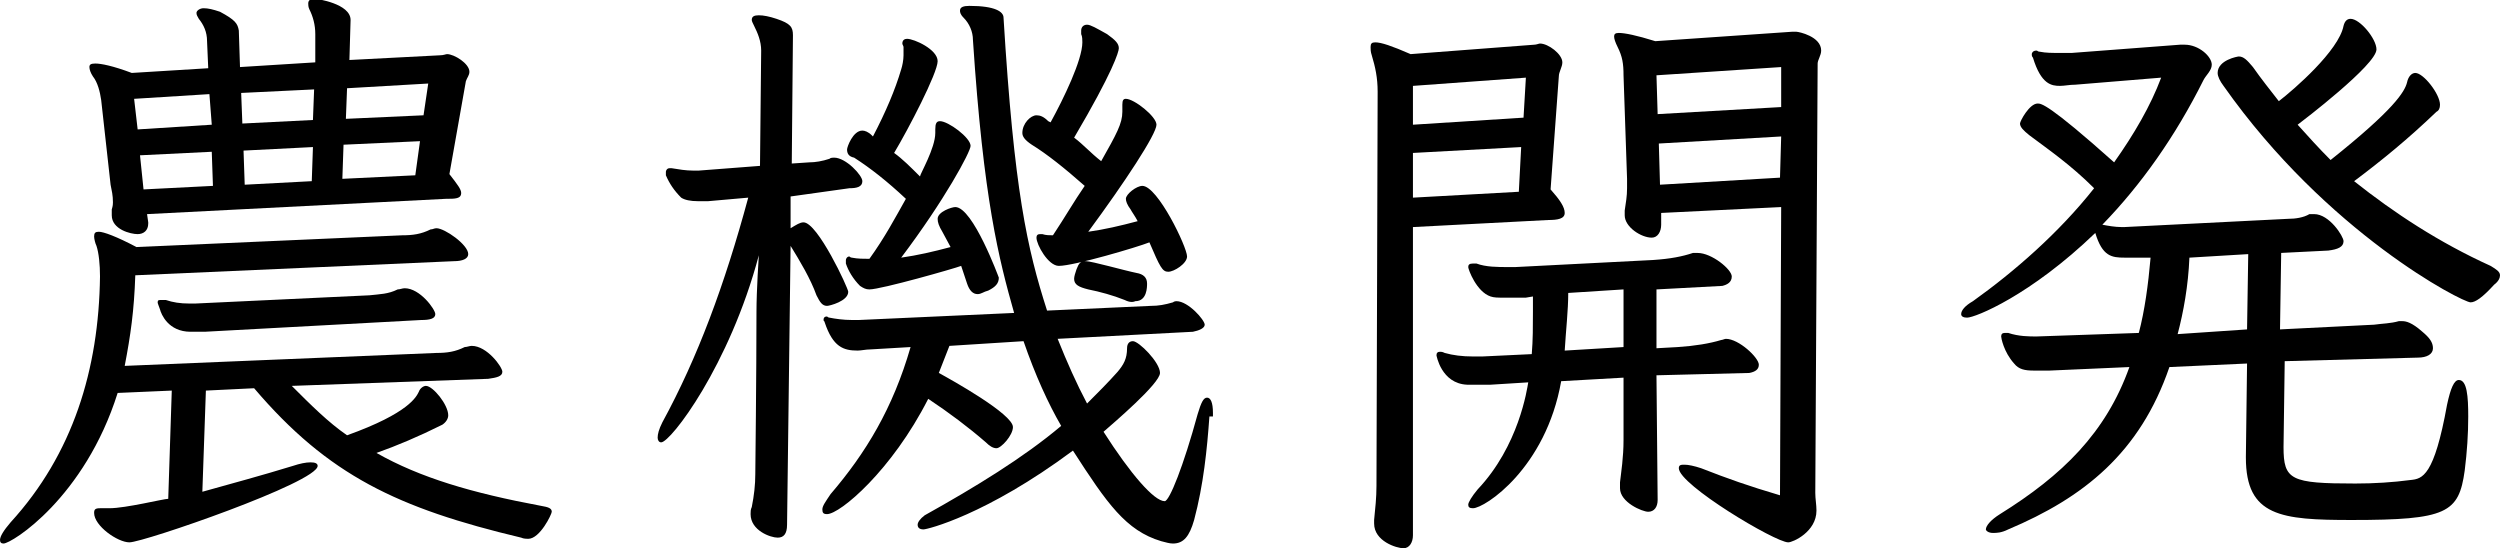
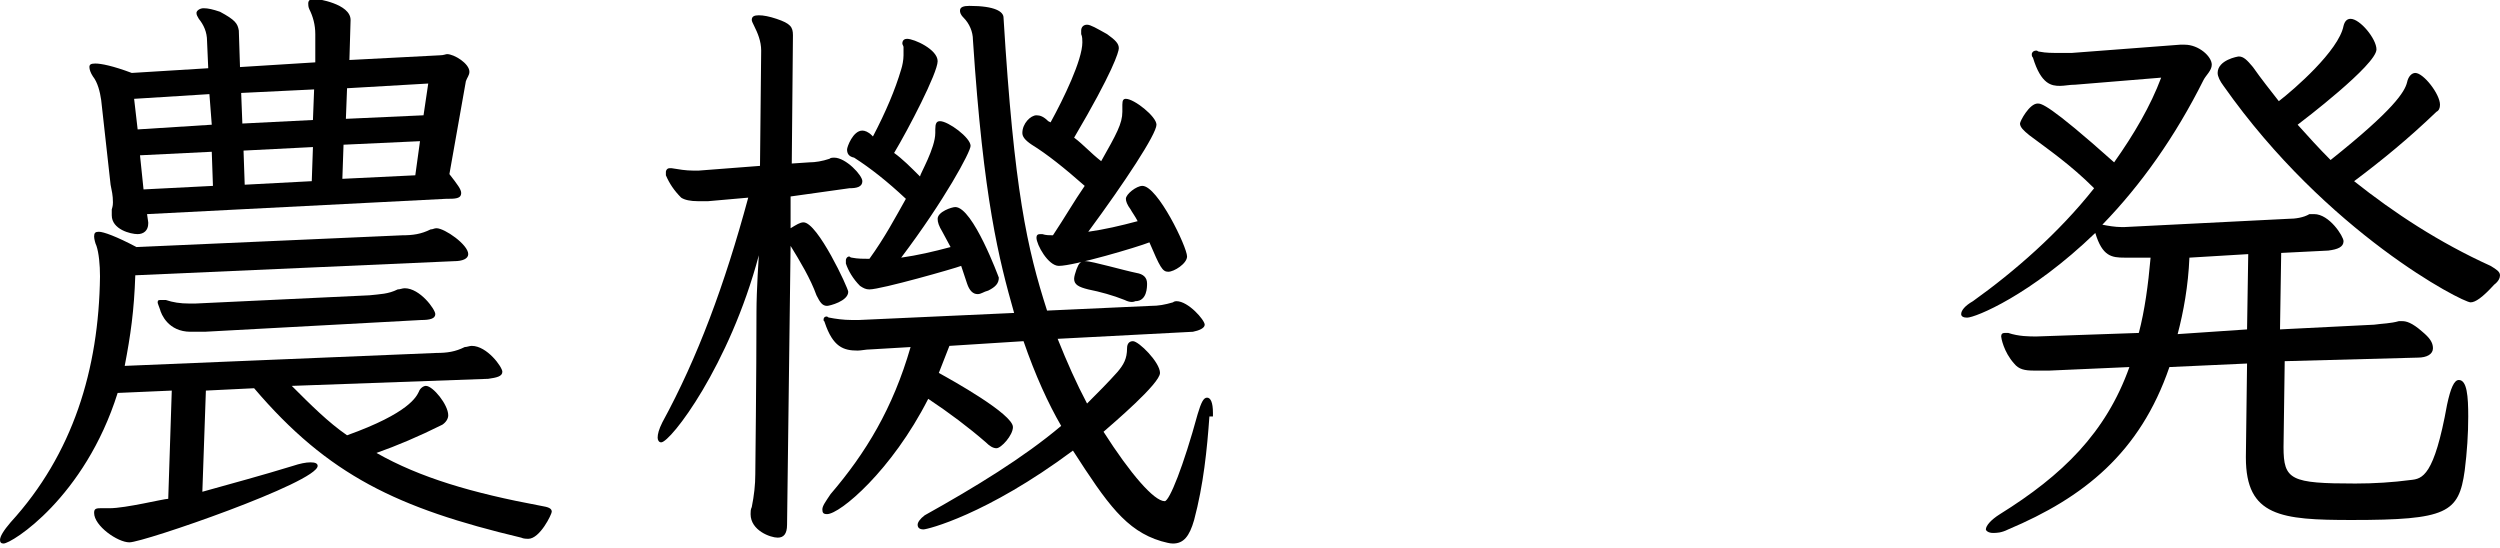
<svg xmlns="http://www.w3.org/2000/svg" version="1.1" id="レイヤー_1" x="0px" y="0px" viewBox="0 0 212.5 46.6" style="enable-background:new 0 0 212.5 46.6;" xml:space="preserve">
  <g>
    <path d="M24.8,32.8c1.6,1.6,3.1,3.1,4.7,4.2c5.3-1.9,5.9-3.3,6.1-3.7c0.1-0.3,0.4-0.5,0.6-0.5c0.6,0,1.9,1.6,1.9,2.5   c0,0.3-0.2,0.6-0.5,0.8c-2,1-3.9,1.8-5.6,2.4c3.7,2.1,8.1,3.4,14,4.5c0.6,0.1,0.9,0.2,0.9,0.5c0,0.2-1,2.3-2,2.3   c-0.1,0-0.4,0-0.6-0.1C33.8,43.2,27.9,40.4,21.6,33l-4.1,0.2l-0.3,8.6c2.5-0.7,5.1-1.4,7.7-2.2c0.6-0.2,1.1-0.3,1.5-0.3   c0.4,0,0.6,0.1,0.6,0.3c0,1.4-14.8,6.5-16,6.5c-1,0-3-1.4-3-2.5c0-0.3,0.1-0.4,0.5-0.4h0.1c0.2,0,0.4,0,0.7,0c1.4,0,4.6-0.8,5-0.8   l0.3-9.2l-4.6,0.2c-2.8,8.9-9,12.8-9.7,12.8c-0.2,0-0.3-0.1-0.3-0.3c0-0.3,0.3-0.8,0.9-1.5c5.3-5.8,7.5-13,7.6-20.9   c0-1-0.1-2-0.3-2.6C8.1,20.7,8,20.3,8,20.1c0-0.3,0.1-0.4,0.4-0.4c0.4,0,1.5,0.4,3.2,1.3l22.6-1c0.9,0,1.6-0.1,2.4-0.5   c0.2,0,0.3-0.1,0.5-0.1c0.7,0,2.7,1.4,2.7,2.2c0,0.4-0.5,0.6-1.2,0.6l-27.1,1.2c-0.1,3-0.4,5.1-0.9,7.7l26.5-1.1   c0.9,0,1.6-0.1,2.4-0.5c0.2,0,0.4-0.1,0.6-0.1c1.3,0,2.6,1.8,2.6,2.2c0,0.4-0.5,0.5-1.2,0.6L24.8,32.8z M12.5,18.2l0.1,0.7V19   c0,0.6-0.4,0.9-0.9,0.9c-0.6,0-2.2-0.4-2.2-1.6c0-0.1,0-0.3,0-0.5c0.1-0.3,0.1-0.5,0.1-0.6c0-0.6-0.1-1-0.2-1.5L8.6,8.5   C8.5,7.8,8.3,7,7.9,6.5C7.7,6.2,7.6,5.9,7.6,5.7c0-0.2,0.1-0.3,0.5-0.3c0.5,0,1.5,0.2,3.1,0.8l6.5-0.4l-0.1-2.3   c0-0.8-0.3-1.4-0.7-1.9c-0.1-0.2-0.2-0.3-0.2-0.5c0-0.2,0.3-0.4,0.6-0.4c0.4,0,0.8,0.1,1.4,0.3C20,1.7,20.2,2,20.3,2.6l0.1,3.1   l6.4-0.4l0-2.4c0-0.8-0.2-1.5-0.5-2.1c-0.1-0.2-0.1-0.4-0.1-0.5c0-0.3,0.2-0.4,0.6-0.4c0.1,0,3,0.4,3,1.8l-0.1,3.4l7.7-0.4   c0.3,0,0.5-0.1,0.6-0.1c0.6,0,1.9,0.8,1.9,1.5c0,0.3-0.2,0.5-0.3,0.8l-1.4,7.9c0.7,0.9,1,1.3,1,1.6c0,0.5-0.5,0.5-1.3,0.5   L12.5,18.2z M17.8,8l-6.4,0.4l0.3,2.6l6.3-0.4L17.8,8z M18,12.9l-6.1,0.3l0.3,2.9l5.9-0.3L18,12.9z M17.4,28.2c-0.5,0-0.8,0-1.2,0   c-1.9,0-2.5-1.5-2.6-1.9c-0.1-0.3-0.2-0.5-0.2-0.6c0-0.2,0.1-0.2,0.3-0.2c0.1,0,0.2,0,0.4,0c0.6,0.2,1.2,0.3,2,0.3h0.5l14.8-0.7   c0.9-0.1,1.6-0.1,2.4-0.5c0.2,0,0.4-0.1,0.6-0.1c1.3,0,2.6,1.8,2.6,2.2s-0.5,0.5-1.2,0.5L17.4,28.2z M26.7,7.6l-6.2,0.3l0.1,2.6   l6-0.3L26.7,7.6z M26.6,12.5l-5.9,0.3l0.1,2.9l5.7-0.3L26.6,12.5z M35.7,12l-6.5,0.3l-0.1,2.9l6.2-0.3L35.7,12z M36.4,7.1l-6.9,0.4   l-0.1,2.6L36,9.8L36.4,7.1z" />
    <path d="M67.2,16.7v2.7c0.5-0.3,0.8-0.5,1.1-0.5c1.2,0,3.8,5.6,3.8,5.9c0,0.8-1.6,1.2-1.8,1.2c-0.4,0-0.6-0.3-0.9-0.9   c-0.5-1.4-1.4-2.9-2.2-4.2l-0.3,23.7c0,0.8-0.3,1.1-0.8,1.1c-0.6,0-2.3-0.6-2.3-2c0-0.2,0-0.4,0.1-0.6c0.2-1,0.3-1.9,0.3-2.8   c0,0,0.1-8.6,0.1-13.8c0-1.8,0.2-4.8,0.2-4.8C62,31.1,57,37.6,56.2,37.6c-0.2,0-0.3-0.2-0.3-0.4c0-0.3,0.1-0.7,0.4-1.3   c3-5.5,5.3-11.7,7.3-19.1l-3.4,0.3h-0.9c-0.6,0-1.1-0.1-1.4-0.3c-0.6-0.6-1-1.2-1.3-1.9c0-0.1,0-0.2,0-0.3c0-0.1,0.1-0.3,0.3-0.3   c0,0,0.1,0,0.2,0c0.6,0.1,1.2,0.2,1.8,0.2h0.5l5.2-0.4l0.1-9.8c0-0.8-0.3-1.5-0.6-2.1c-0.1-0.2-0.2-0.4-0.2-0.5   c0-0.3,0.2-0.4,0.6-0.4c0.4,0,0.9,0.1,1.5,0.3c1.2,0.4,1.4,0.7,1.4,1.4l-0.1,10.9l1.5-0.1c0.5,0,1.1-0.1,1.7-0.3   c0.1-0.1,0.3-0.1,0.4-0.1c1,0,2.4,1.5,2.4,2c0,0.5-0.5,0.6-1.1,0.6L67.2,16.7z M102.8,35.4c-0.2,2.8-0.5,5.8-1.3,8.8   c-0.4,1.4-0.9,2-1.8,2c-0.3,0-0.6-0.1-1-0.2c-3-0.9-4.6-3.2-7.5-7.7C83.8,43.8,78.8,45,78.5,45c-0.4,0-0.5-0.2-0.5-0.4   s0.2-0.5,0.6-0.8c4.3-2.4,8.4-4.9,11.6-7.6c-1.1-1.9-2.2-4.3-3.2-7.2l-6.3,0.4l-0.9,2.3c1.1,0.6,6.3,3.5,6.3,4.6   c0,0.7-1,1.8-1.4,1.8c-0.3,0-0.6-0.2-0.9-0.5c-1.5-1.3-3.1-2.5-4.9-3.7c-3.1,6.1-7.5,9.8-8.6,9.8c-0.3,0-0.4-0.1-0.4-0.4   s0.3-0.7,0.7-1.3c3-3.5,5.3-7.3,6.8-12.5l-3.4,0.2c-0.4,0-0.8,0.1-1.1,0.1c-1.2,0-2.1-0.3-2.8-2.4c0-0.1-0.1-0.1-0.1-0.2   c0-0.2,0.1-0.3,0.3-0.3c0,0,0.1,0.1,0.2,0.1c0.5,0.1,1.2,0.2,1.9,0.2H73l13.2-0.6C84.9,22,83.6,17,82.7,3.4c0-0.7-0.3-1.4-0.8-1.9   c-0.3-0.3-0.3-0.5-0.3-0.6c0-0.3,0.3-0.4,0.8-0.4c2.2,0,2.9,0.5,2.9,1c0.9,14.7,2,19.6,3.7,24.9l8.8-0.4c0.7,0,1.2-0.1,1.9-0.3   c0.1-0.1,0.3-0.1,0.3-0.1c1,0,2.4,1.6,2.4,2c0,0.3-0.5,0.5-1,0.6l-11.5,0.6c0.8,2,1.6,3.8,2.5,5.5c0.9-0.9,1.8-1.8,2.6-2.7   c0.5-0.6,0.8-1.1,0.8-2c0-0.4,0.2-0.6,0.5-0.6c0.5,0,2.3,1.8,2.3,2.7s-4,4.3-4.8,5c2.3,3.6,4.3,5.9,5.2,5.9c0.4,0,1.6-3,2.8-7.4   c0.3-1,0.5-1.4,0.8-1.4s0.5,0.4,0.5,1.3V35.4z M81.7,22.6c-0.5,0.2-6.8,2-7.8,2c-0.3,0-0.5-0.1-0.8-0.3c-0.6-0.6-1-1.3-1.2-1.9   c0-0.1,0-0.2,0-0.3c0-0.1,0.1-0.3,0.3-0.3c0,0,0.1,0.1,0.2,0.1c0.5,0.1,1,0.1,1.5,0.1c1.3-1.8,2.2-3.5,3.1-5.1   c-1.6-1.5-3-2.6-4.4-3.5C72.1,13.3,72,13,72,12.7c0-0.2,0.5-1.6,1.3-1.6c0.2,0,0.5,0.1,0.8,0.4l0.1,0.1c1.1-2.1,1.9-4,2.4-5.7   c0.1-0.3,0.2-0.8,0.2-1.2c0-0.2,0-0.5,0-0.7c0-0.1-0.1-0.2-0.1-0.3c0-0.3,0.2-0.4,0.4-0.4c0.6,0,2.6,0.9,2.6,1.9   c0,1-2.5,5.8-3.7,7.8c0.7,0.5,1.4,1.2,2.2,2c0-0.2,1.3-2.4,1.3-3.7v-0.3c0-0.5,0.1-0.7,0.4-0.7c0.7,0,2.6,1.4,2.6,2.1   c0,0.5-2.2,4.6-5.9,9.5c1.4-0.2,2.7-0.5,4.2-0.9l-0.7-1.3c-0.3-0.5-0.4-0.8-0.4-1.1c0-0.6,1.2-1,1.5-1c1.5,0,3.7,6,3.7,6   c0,0.5-0.3,0.8-0.9,1.1c-0.4,0.1-0.6,0.3-0.9,0.3c-0.4,0-0.7-0.3-0.9-0.9L81.7,22.6z M89.5,20c1-1.5,1.8-2.9,2.7-4.2   c-1.7-1.5-3.2-2.7-4.5-3.5c-0.6-0.4-0.8-0.7-0.8-1c0-0.8,0.7-1.5,1.2-1.5c0.3,0,0.6,0.1,1,0.5l0.2,0.1c1.1-2,2.7-5.3,2.7-6.8   c0-0.2,0-0.5-0.1-0.7c0-0.1,0-0.2,0-0.3c0-0.3,0.2-0.5,0.5-0.5s0.8,0.3,1.7,0.8c0.7,0.5,1,0.8,1,1.2c0,0.3-0.5,2-3.8,7.6   c0.8,0.6,1.4,1.3,2.3,2c1.3-2.3,1.8-3.2,1.8-4.2c0-0.1,0-0.3,0-0.4V8.9c0-0.4,0.1-0.5,0.3-0.5c0.7,0,2.6,1.5,2.6,2.2   c0,0.8-2.7,4.9-5.8,9.1c1.4-0.2,2.7-0.5,4.2-0.9c-0.2-0.4-0.5-0.8-0.6-1c-0.3-0.4-0.4-0.7-0.4-0.9c0-0.4,0.9-1.1,1.4-1.1   c1.3,0,3.8,5.2,3.8,6c0,0.6-1.1,1.3-1.6,1.3s-0.7-0.4-1.6-2.5c-1,0.4-6.4,2-7.7,2c-0.9,0-1.9-1.8-1.9-2.4c0-0.2,0.1-0.3,0.3-0.3   c0.1,0,0.2,0,0.2,0c0.3,0.1,0.6,0.1,0.9,0.1H89.5z M95.6,25.5c-1-0.4-2.1-0.7-3.1-0.9c-0.8-0.2-1.2-0.4-1.2-0.9   c0-0.2,0.1-0.5,0.2-0.8c0.2-0.5,0.3-0.7,0.8-0.7c0.5,0,3.3,0.8,4.3,1c0.6,0.1,0.9,0.4,0.9,0.9c0,0.3,0,1.5-1,1.5   C96.3,25.7,96,25.7,95.6,25.5z" />
-     <path d="M116.8,44.2c0.1-1,0.2-1.9,0.2-2.9l0.1-33.5c0-1.2-0.2-2.1-0.5-3.1c-0.1-0.3-0.1-0.5-0.1-0.7c0-0.3,0.1-0.4,0.4-0.4   c0.5,0,1.4,0.3,3,1l10.5-0.8c0.2,0,0.4-0.1,0.5-0.1c0.7,0,1.9,0.9,1.9,1.6c0,0.4-0.3,0.8-0.3,1.2l-0.7,9.6c0.8,0.9,1.2,1.5,1.2,2   c0,0.5-0.6,0.6-1.4,0.6l-11.5,0.6l0,26.2c0,0.6-0.3,1.1-0.8,1.1c-0.6,0-2.5-0.6-2.5-2.1V44.2z M129.7,6.6l-9.6,0.7v3.3l9.4-0.6   L129.7,6.6z M129.3,12.5l-9.2,0.5v3.8l9-0.5L129.3,12.5z M140.8,31.9l0.1,10.6c0,0.6-0.3,1-0.8,1c-0.5,0-2.4-0.8-2.4-2   c0-0.2,0-0.4,0-0.5c0.1-0.9,0.3-2.1,0.3-3.6v-5.3l-5.3,0.3c-1.3,7.4-6.5,10.8-7.5,10.8c-0.3,0-0.4-0.1-0.4-0.3s0.3-0.7,0.8-1.3   c3.5-3.7,4.2-8.5,4.3-9.1l-3.2,0.2c-0.6,0-1.1,0-1.5,0h-0.5c-2.2-0.1-2.6-2.5-2.6-2.5c0-0.2,0.1-0.3,0.3-0.3c0.1,0,0.2,0,0.4,0.1   c0.7,0.2,1.5,0.3,2.4,0.3h0.8l4.2-0.2c0.1-1.2,0.1-2.4,0.1-3.6v-1.3l-0.6,0.1c-0.8,0-1.4,0-1.9,0c-0.5,0-0.8,0-1.1-0.1   c-1.2-0.4-1.9-2.3-1.9-2.5c0-0.2,0.1-0.3,0.4-0.3c0.1,0,0.2,0,0.3,0c0.8,0.3,1.8,0.3,2.7,0.3h0.6l11.7-0.6c1.5-0.1,2.5-0.3,3.4-0.6   c0.1,0,0.3,0,0.4,0c1.2,0,2.9,1.4,2.9,2c0,0.5-0.4,0.7-0.8,0.8l-5.6,0.3v5l1.8-0.1c1.5-0.1,2.7-0.3,3.7-0.6c0.1,0,0.3-0.1,0.4-0.1   c1.1,0,2.8,1.6,2.8,2.2c0,0.4-0.3,0.6-0.8,0.7L140.8,31.9z M138,24.6l-4.7,0.3c0,1.5-0.2,3.2-0.3,4.9l5-0.3V24.6z M151.4,17.6   l-10.2,0.5l0,0.9v0.1c0,0.6-0.3,1.1-0.8,1.1c-0.9,0-2.3-0.9-2.3-1.9c0-0.1,0-0.3,0-0.4c0.1-0.7,0.2-1.2,0.2-1.9v-0.8l-0.3-8.8   c0-1-0.1-1.6-0.5-2.4c-0.2-0.4-0.3-0.7-0.3-0.9c0-0.2,0.1-0.3,0.4-0.3c0.5,0,1.5,0.2,3.1,0.7l11.6-0.8h0.4c0.2,0,2.1,0.4,2.1,1.6   c0,0.4-0.3,0.8-0.3,1.1l-0.2,36.5c0,0.5,0.1,1,0.1,1.5c0,1.8-2,2.7-2.4,2.7c-1.1,0-9.3-4.9-9.3-6.3c0-0.3,0.2-0.3,0.5-0.3   c0.3,0,0.8,0.1,1.4,0.3c2.3,0.9,4,1.5,6.7,2.3L151.4,17.6z M151.4,5.7l-10.6,0.7l0.1,3.3l10.5-0.6V5.7z M151.4,11.6l-10.4,0.6   l0.1,3.5l10.2-0.6L151.4,11.6z" />
    <path d="M194.2,30.7l-0.1,7.3c0,2.8,0.6,3.1,6.1,3.1c1.6,0,3.2-0.1,4.7-0.3c1-0.1,2-0.3,3.1-6.4c0.3-1.4,0.6-2.1,1-2.1   c0.7,0,0.8,1.4,0.8,3.1c0,1.5-0.1,3-0.3,4.6c-0.5,3.6-1.5,4.2-9.6,4.2c-6,0-9-0.3-9-5.3v-0.1l0.1-7.9l-6.6,0.3   c-2.5,7.3-7.3,11.1-13.7,13.8c-0.6,0.3-1,0.3-1.3,0.3c-0.4,0-0.6-0.2-0.6-0.3c0-0.3,0.4-0.8,1.2-1.3c5.3-3.3,9-6.9,11-12.5   l-6.8,0.3c-0.5,0-1,0-1.3,0c-0.8,0-1.3-0.1-1.7-0.6c-0.9-1-1.1-2.2-1.1-2.3c0-0.2,0.1-0.3,0.3-0.3c0.1,0,0.2,0,0.3,0   c0.9,0.3,1.8,0.3,2.4,0.3l8.7-0.3c0.5-1.9,0.8-4.1,1-6.4l-1.5,0h-0.7c-1.1,0-1.9-0.1-2.5-2.1c-5.5,5.3-10.2,7.2-10.9,7.2   c-0.3,0-0.5-0.1-0.5-0.3c0-0.3,0.3-0.7,1-1.1c3.5-2.5,7.3-5.8,10.3-9.6c-2-2-3.9-3.3-5.5-4.5c-0.5-0.4-0.8-0.7-0.8-1   c0-0.2,0.8-1.7,1.5-1.7c0.3,0,0.9,0,6.5,5c1.7-2.4,3.1-4.8,4-7.2l-7.3,0.6c-0.5,0-0.9,0.1-1.3,0.1c-0.7,0-1.6-0.1-2.3-2.4   c-0.1-0.1-0.1-0.2-0.1-0.3c0-0.1,0.1-0.3,0.4-0.3c0.1,0,0.1,0.1,0.3,0.1c0.5,0.1,1,0.1,1.7,0.1c0.3,0,0.7,0,1,0l9.2-0.7h0.4   c1.2,0,2.3,1,2.3,1.7c0,0.5-0.5,0.9-0.7,1.3c-2.4,4.8-5.3,8.9-8.6,12.3c0.5,0.1,1.1,0.2,1.6,0.2h0.3l13.9-0.7   c0.6,0,1.3-0.1,1.8-0.4c0.1,0,0.3,0,0.4,0c1.3,0,2.5,1.9,2.5,2.3c0,0.5-0.5,0.7-1.3,0.8l-4,0.2l-0.1,6.5l8-0.4   c0.7-0.1,1.4-0.1,2.1-0.3c0.1,0,0.3,0,0.3,0c0.3,0,0.8,0.1,1.7,0.9c0.6,0.5,0.9,0.9,0.9,1.4c0,0.5-0.5,0.8-1.3,0.8L194.2,30.7z    M191.1,21.6l-5,0.3c-0.1,2.4-0.5,4.6-1,6.5L191,28L191.1,21.6z M211.7,22.6c0.5,0.3,0.8,0.5,0.8,0.8c0,0.2-0.1,0.5-0.5,0.8   c-1,1.1-1.6,1.5-2,1.5c-0.7,0-12.2-5.9-21-18.4c-0.3-0.4-0.5-0.8-0.5-1.1c0-1.1,1.7-1.4,1.8-1.4c0.4,0,0.7,0.3,1.2,0.9   c0.7,1,1.5,2,2.2,2.9c1.3-1,5.1-4.3,5.5-6.4c0.1-0.4,0.3-0.6,0.6-0.6c0.8,0,2.2,1.7,2.2,2.6c0,1.3-6.3,6.1-6.7,6.4   c0.9,1,1.8,2,2.8,3c5.4-4.3,6.3-5.8,6.5-6.6c0.1-0.5,0.4-0.8,0.7-0.8c0.7,0,2.1,1.8,2.1,2.7c0,0.3-0.1,0.5-0.3,0.6   c-2.4,2.3-4.6,4.1-7,5.9C203.5,18.1,207.3,20.6,211.7,22.6z" />
  </g>
</svg>